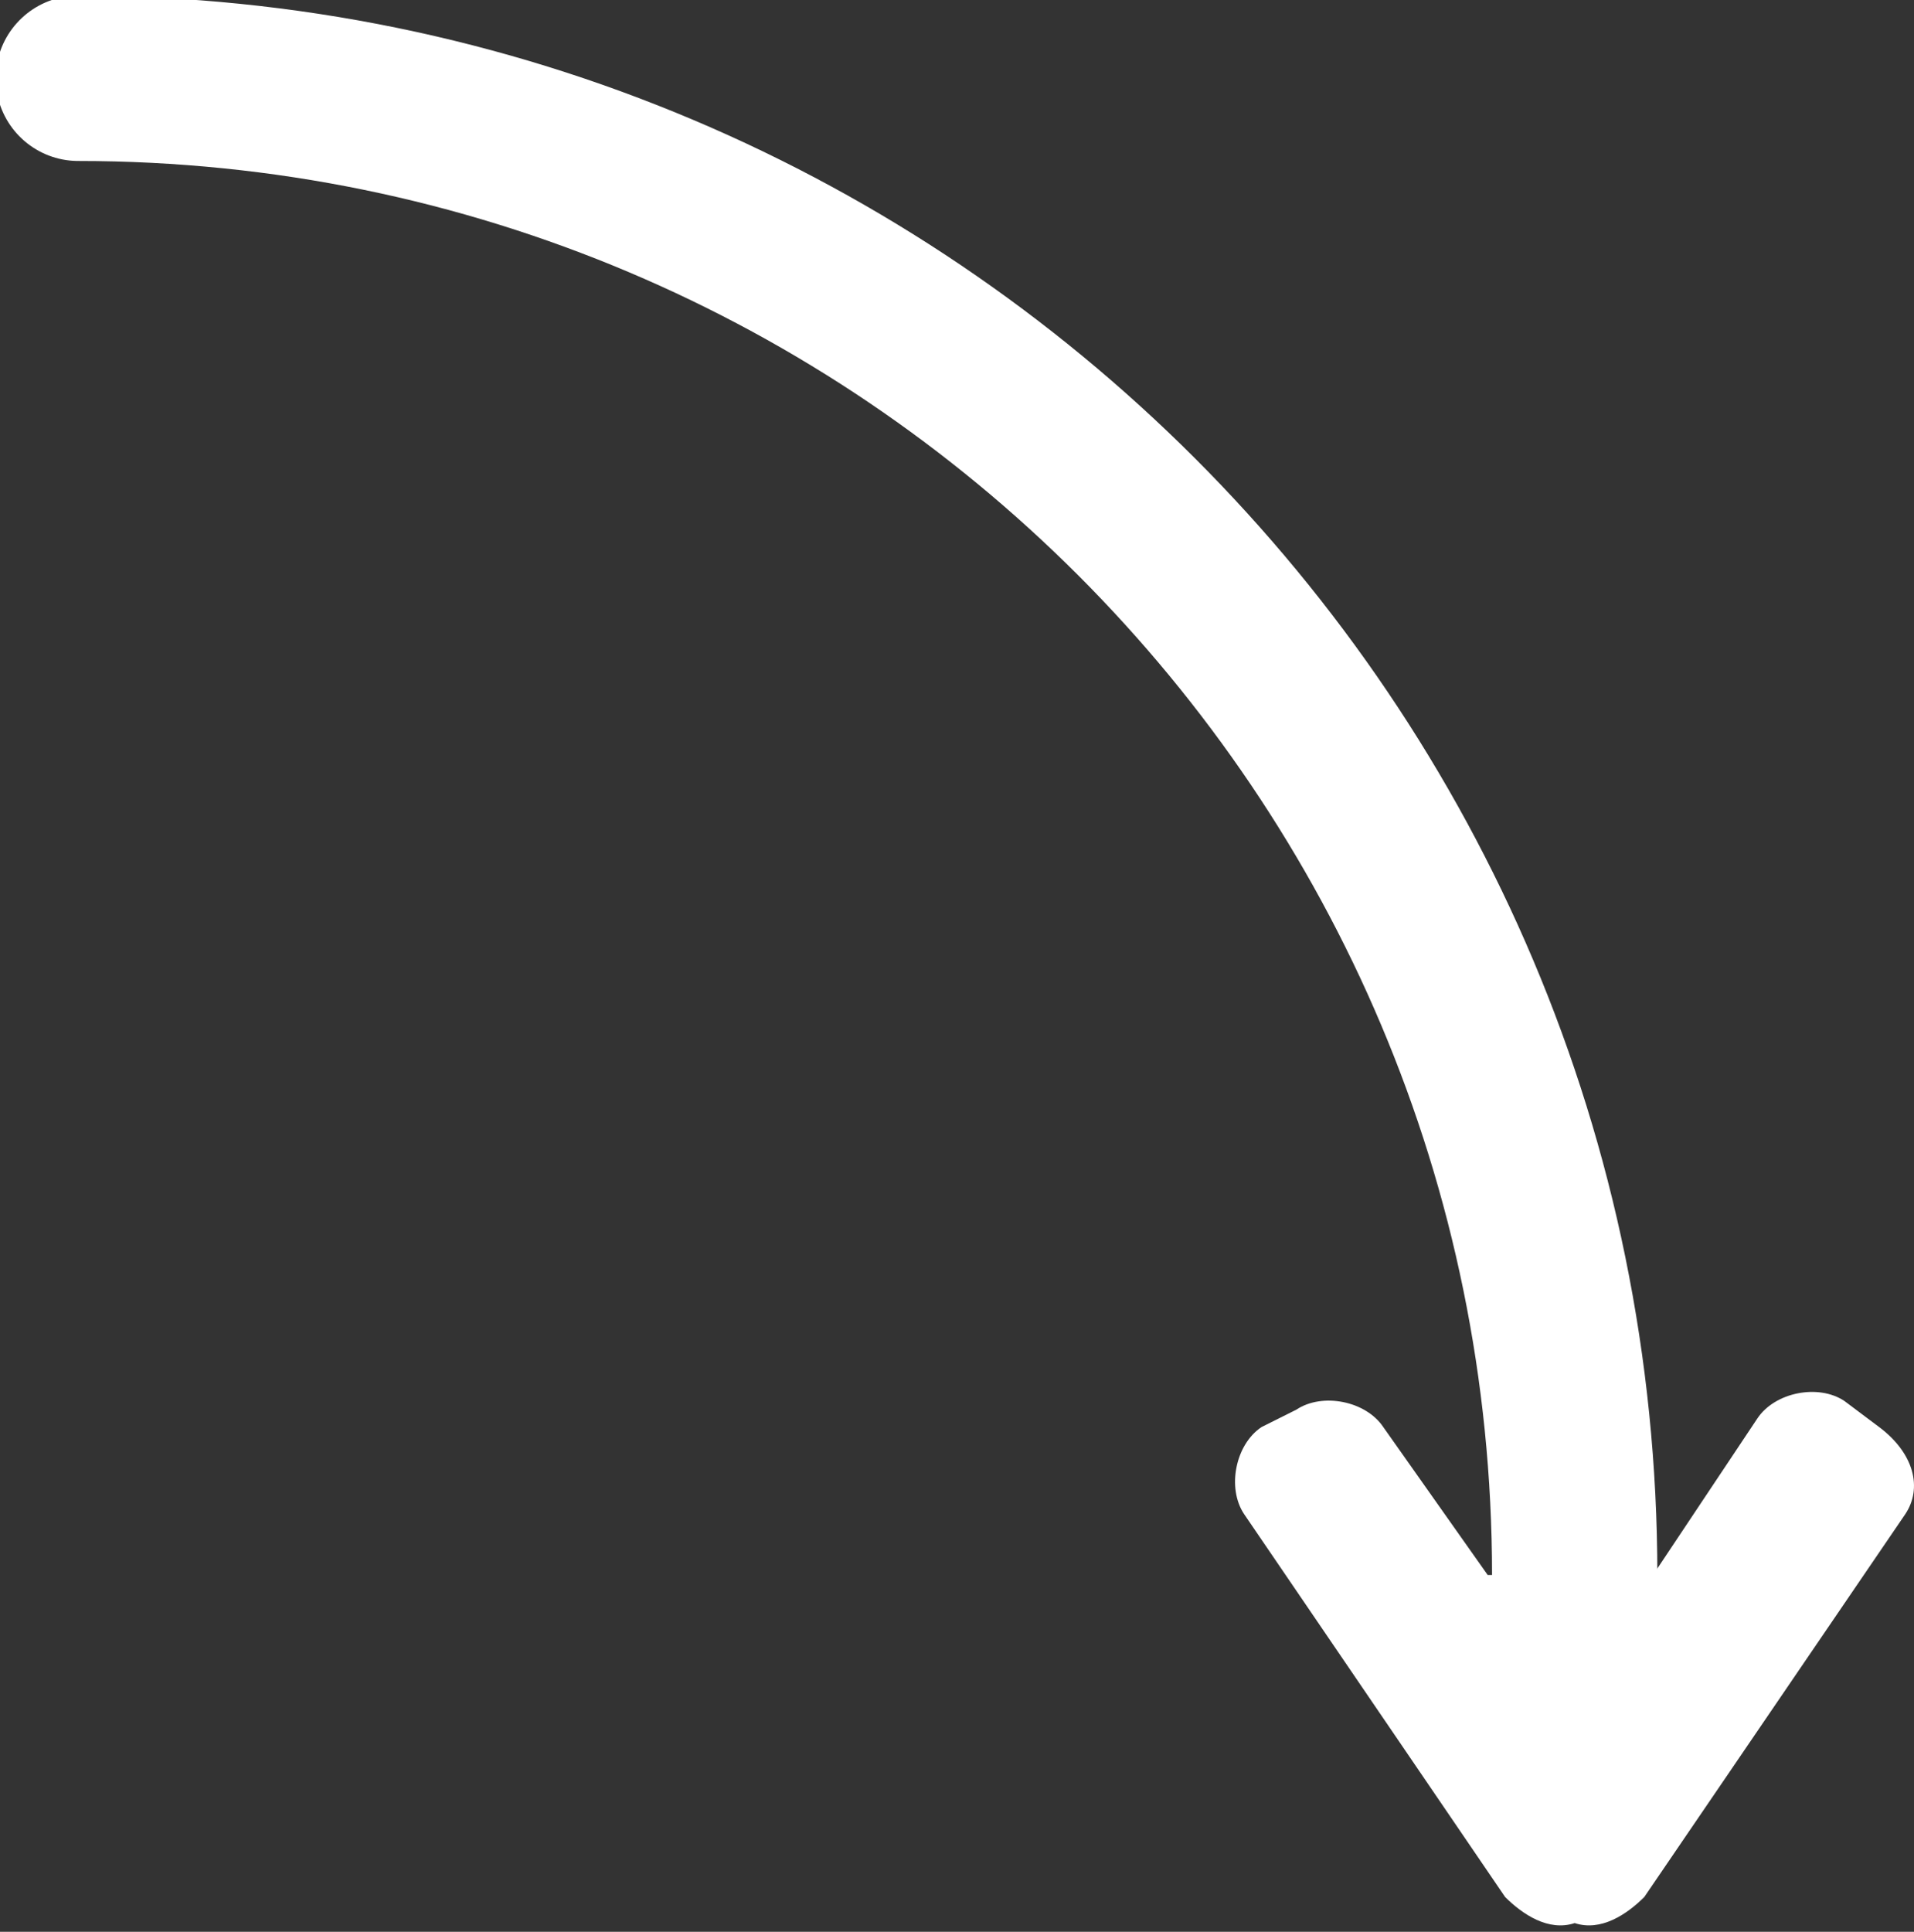
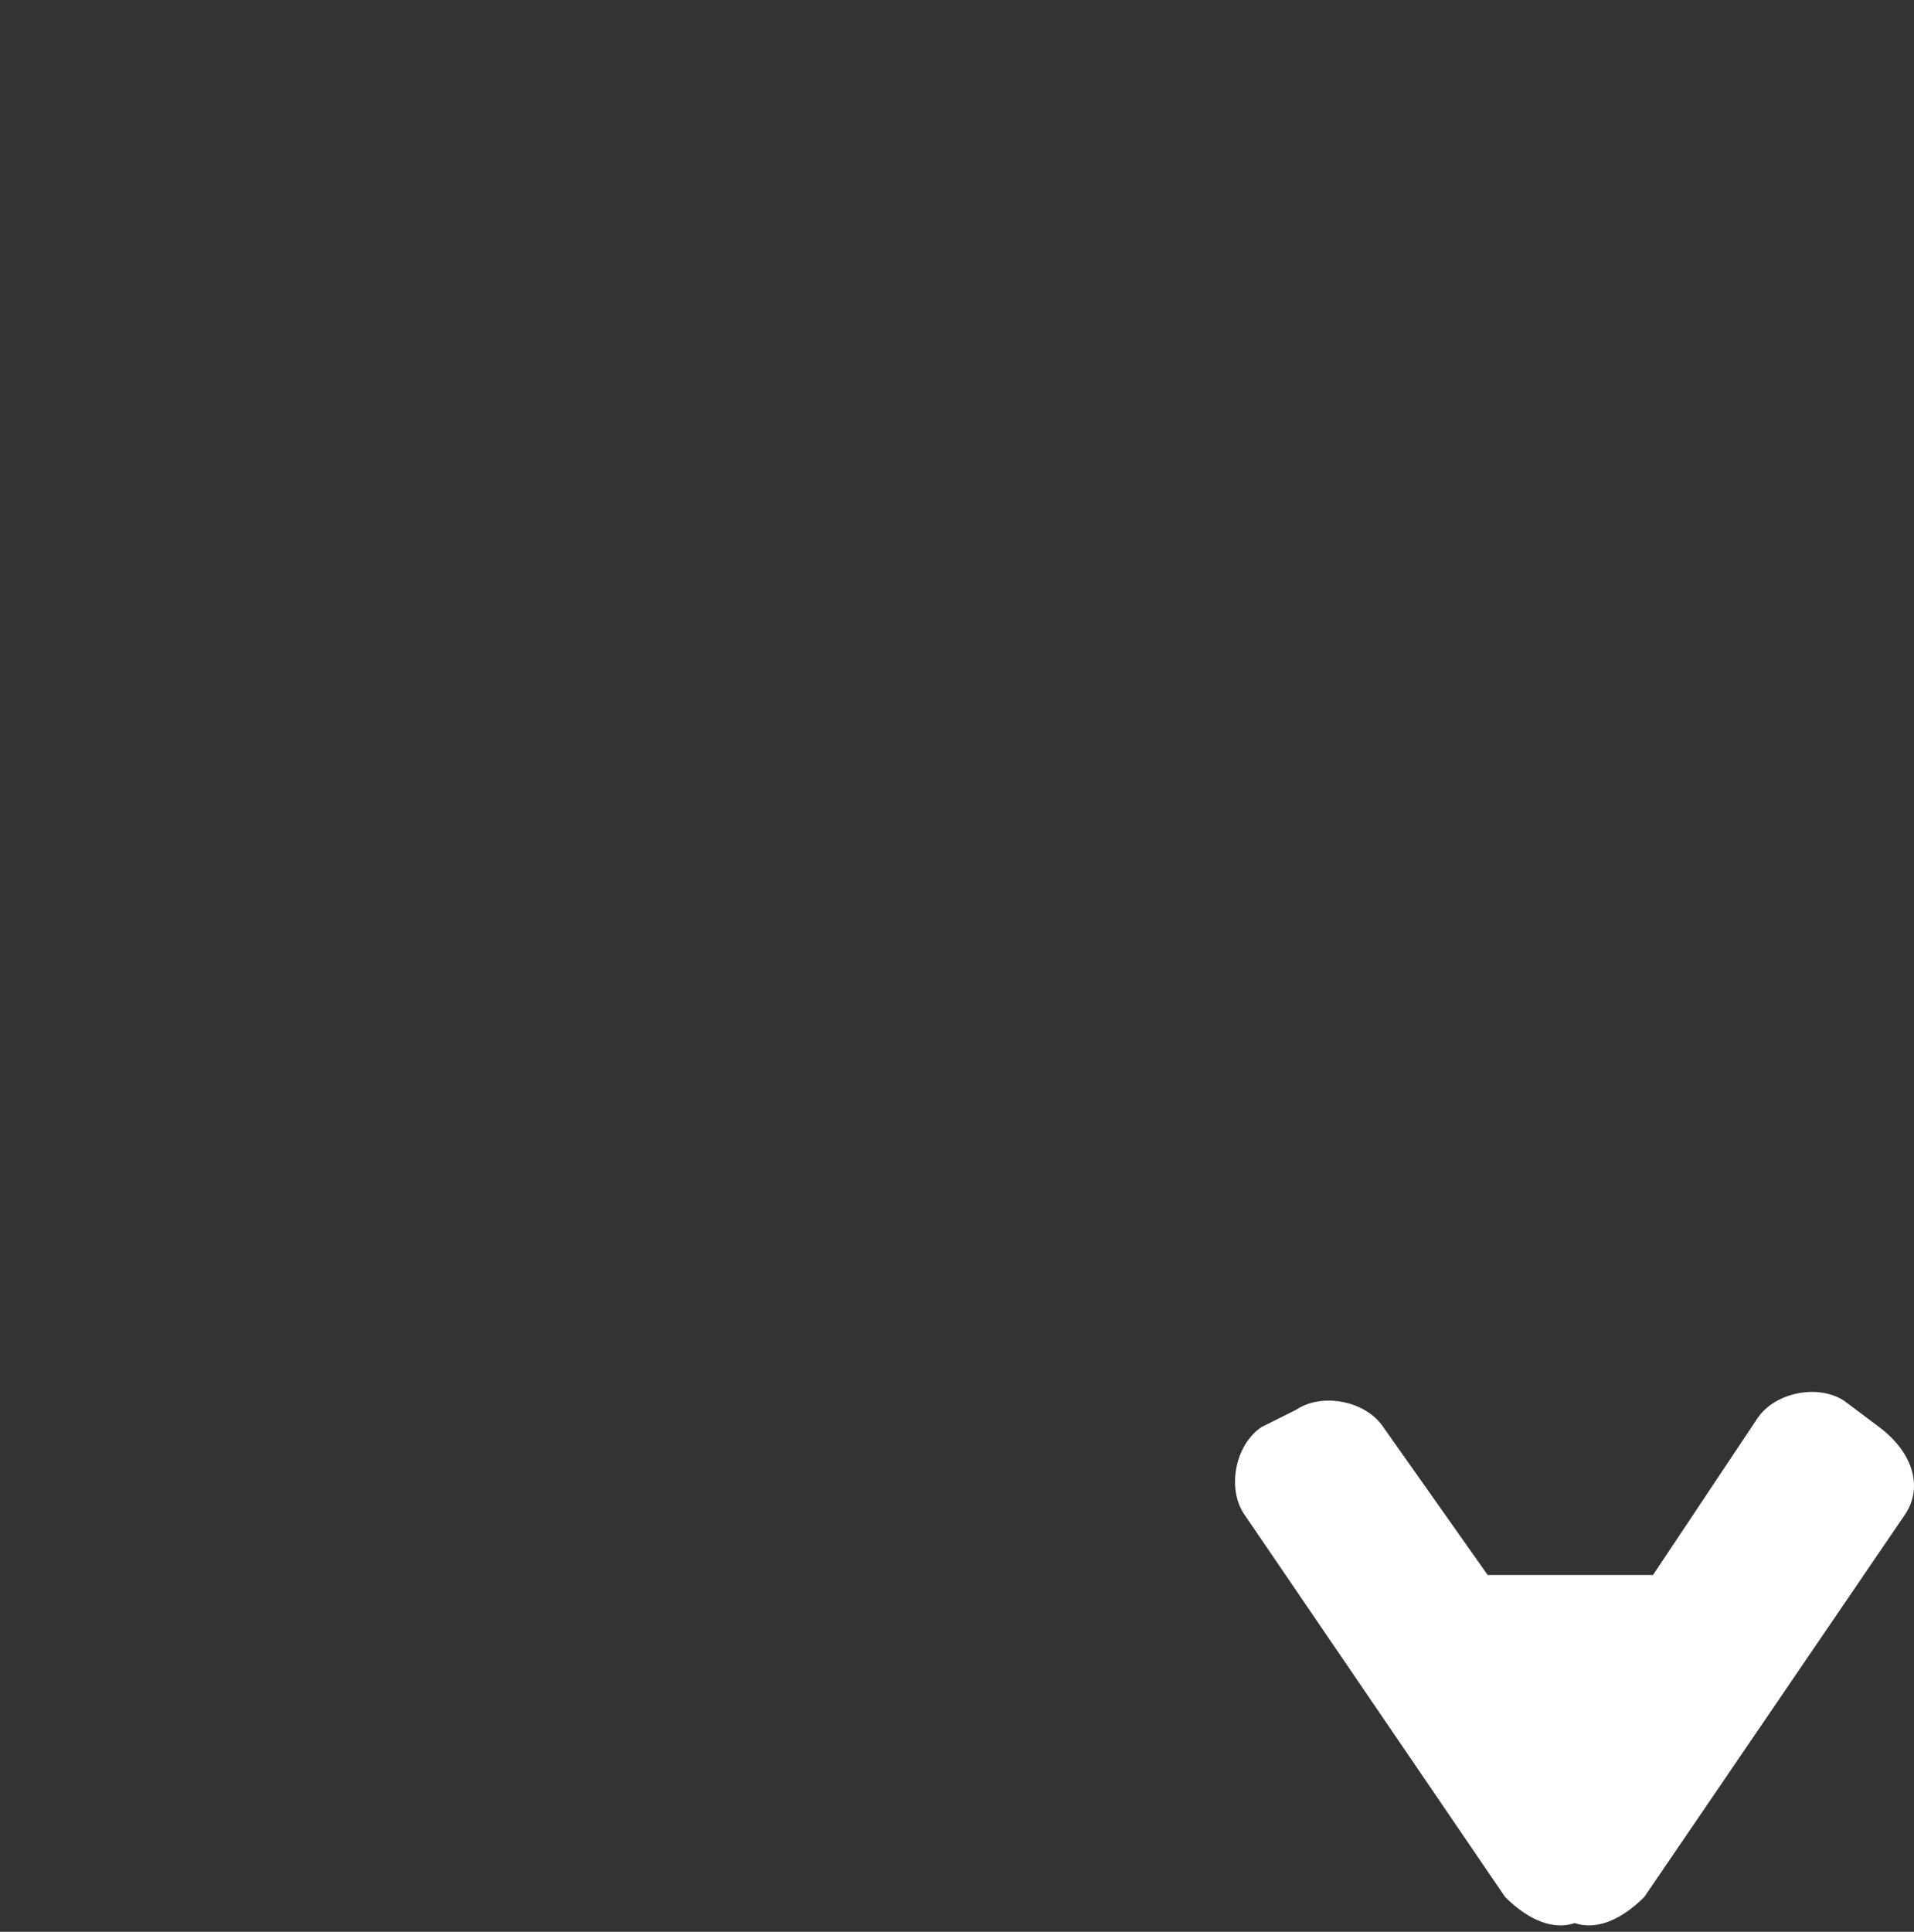
<svg xmlns="http://www.w3.org/2000/svg" id="Layer_1" x="0px" y="0px" viewBox="0 0 22 22.2" style="enable-background:new 0 0 22 22.2;" xml:space="preserve">
  <rect x="0" y="0" width="22" height="22.2" fill="#333333" stroke="none" />
  <style type="text/css"> .st0{fill:#FFFFFF;} .st1{fill:none;stroke:#FFFFFF;stroke-width:1.9;stroke-linecap:round;stroke-miterlimit:10;} </style>
  <path class="st0" d="M21.6,16.4l-0.4-0.3c-0.3-0.2-0.8-0.1-1,0.2L19,18.1l-1.9,0l-1.2-1.7c-0.2-0.3-0.7-0.4-1-0.2l-0.4,0.2 c-0.3,0.2-0.4,0.7-0.2,1l3,4.4c0.2,0.2,0.5,0.4,0.8,0.3c0.3,0.1,0.6-0.1,0.8-0.3l3-4.4C22.1,17.1,22,16.7,21.6,16.4z" />
-   <path class="st1" d="M18.1,18.1c0-9.5-7.7-17.2-17.2-17.2" />
</svg>